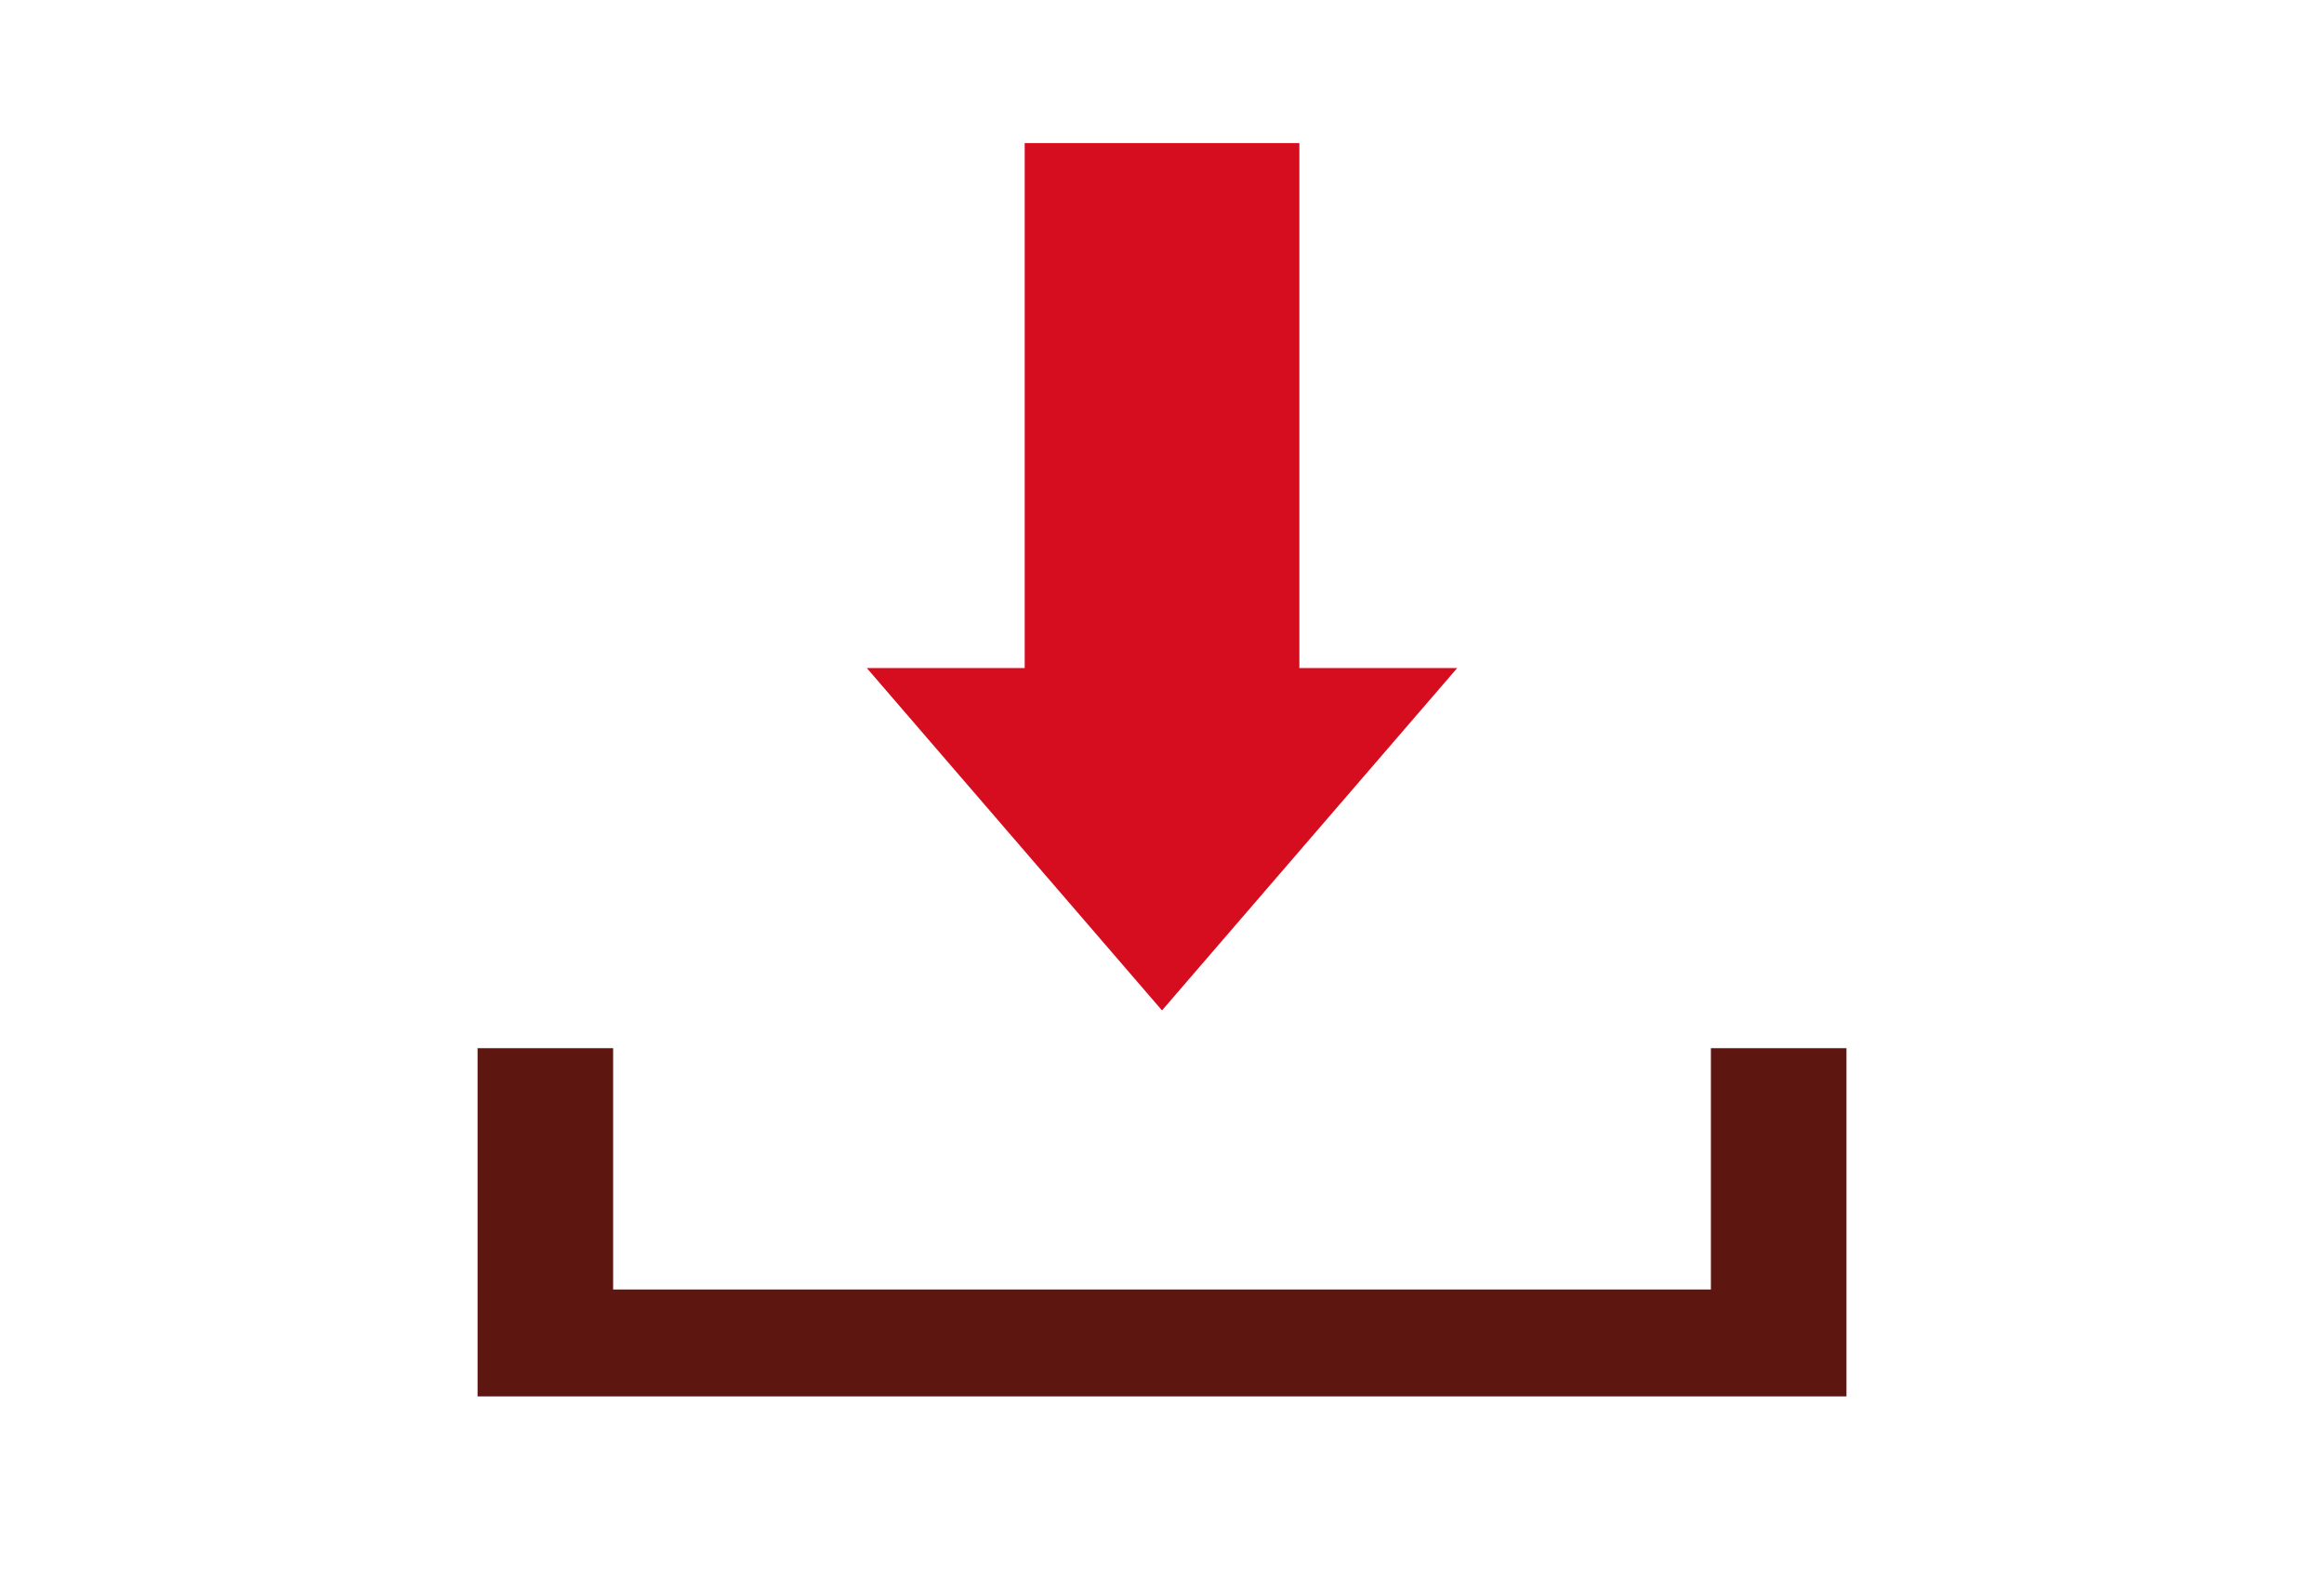
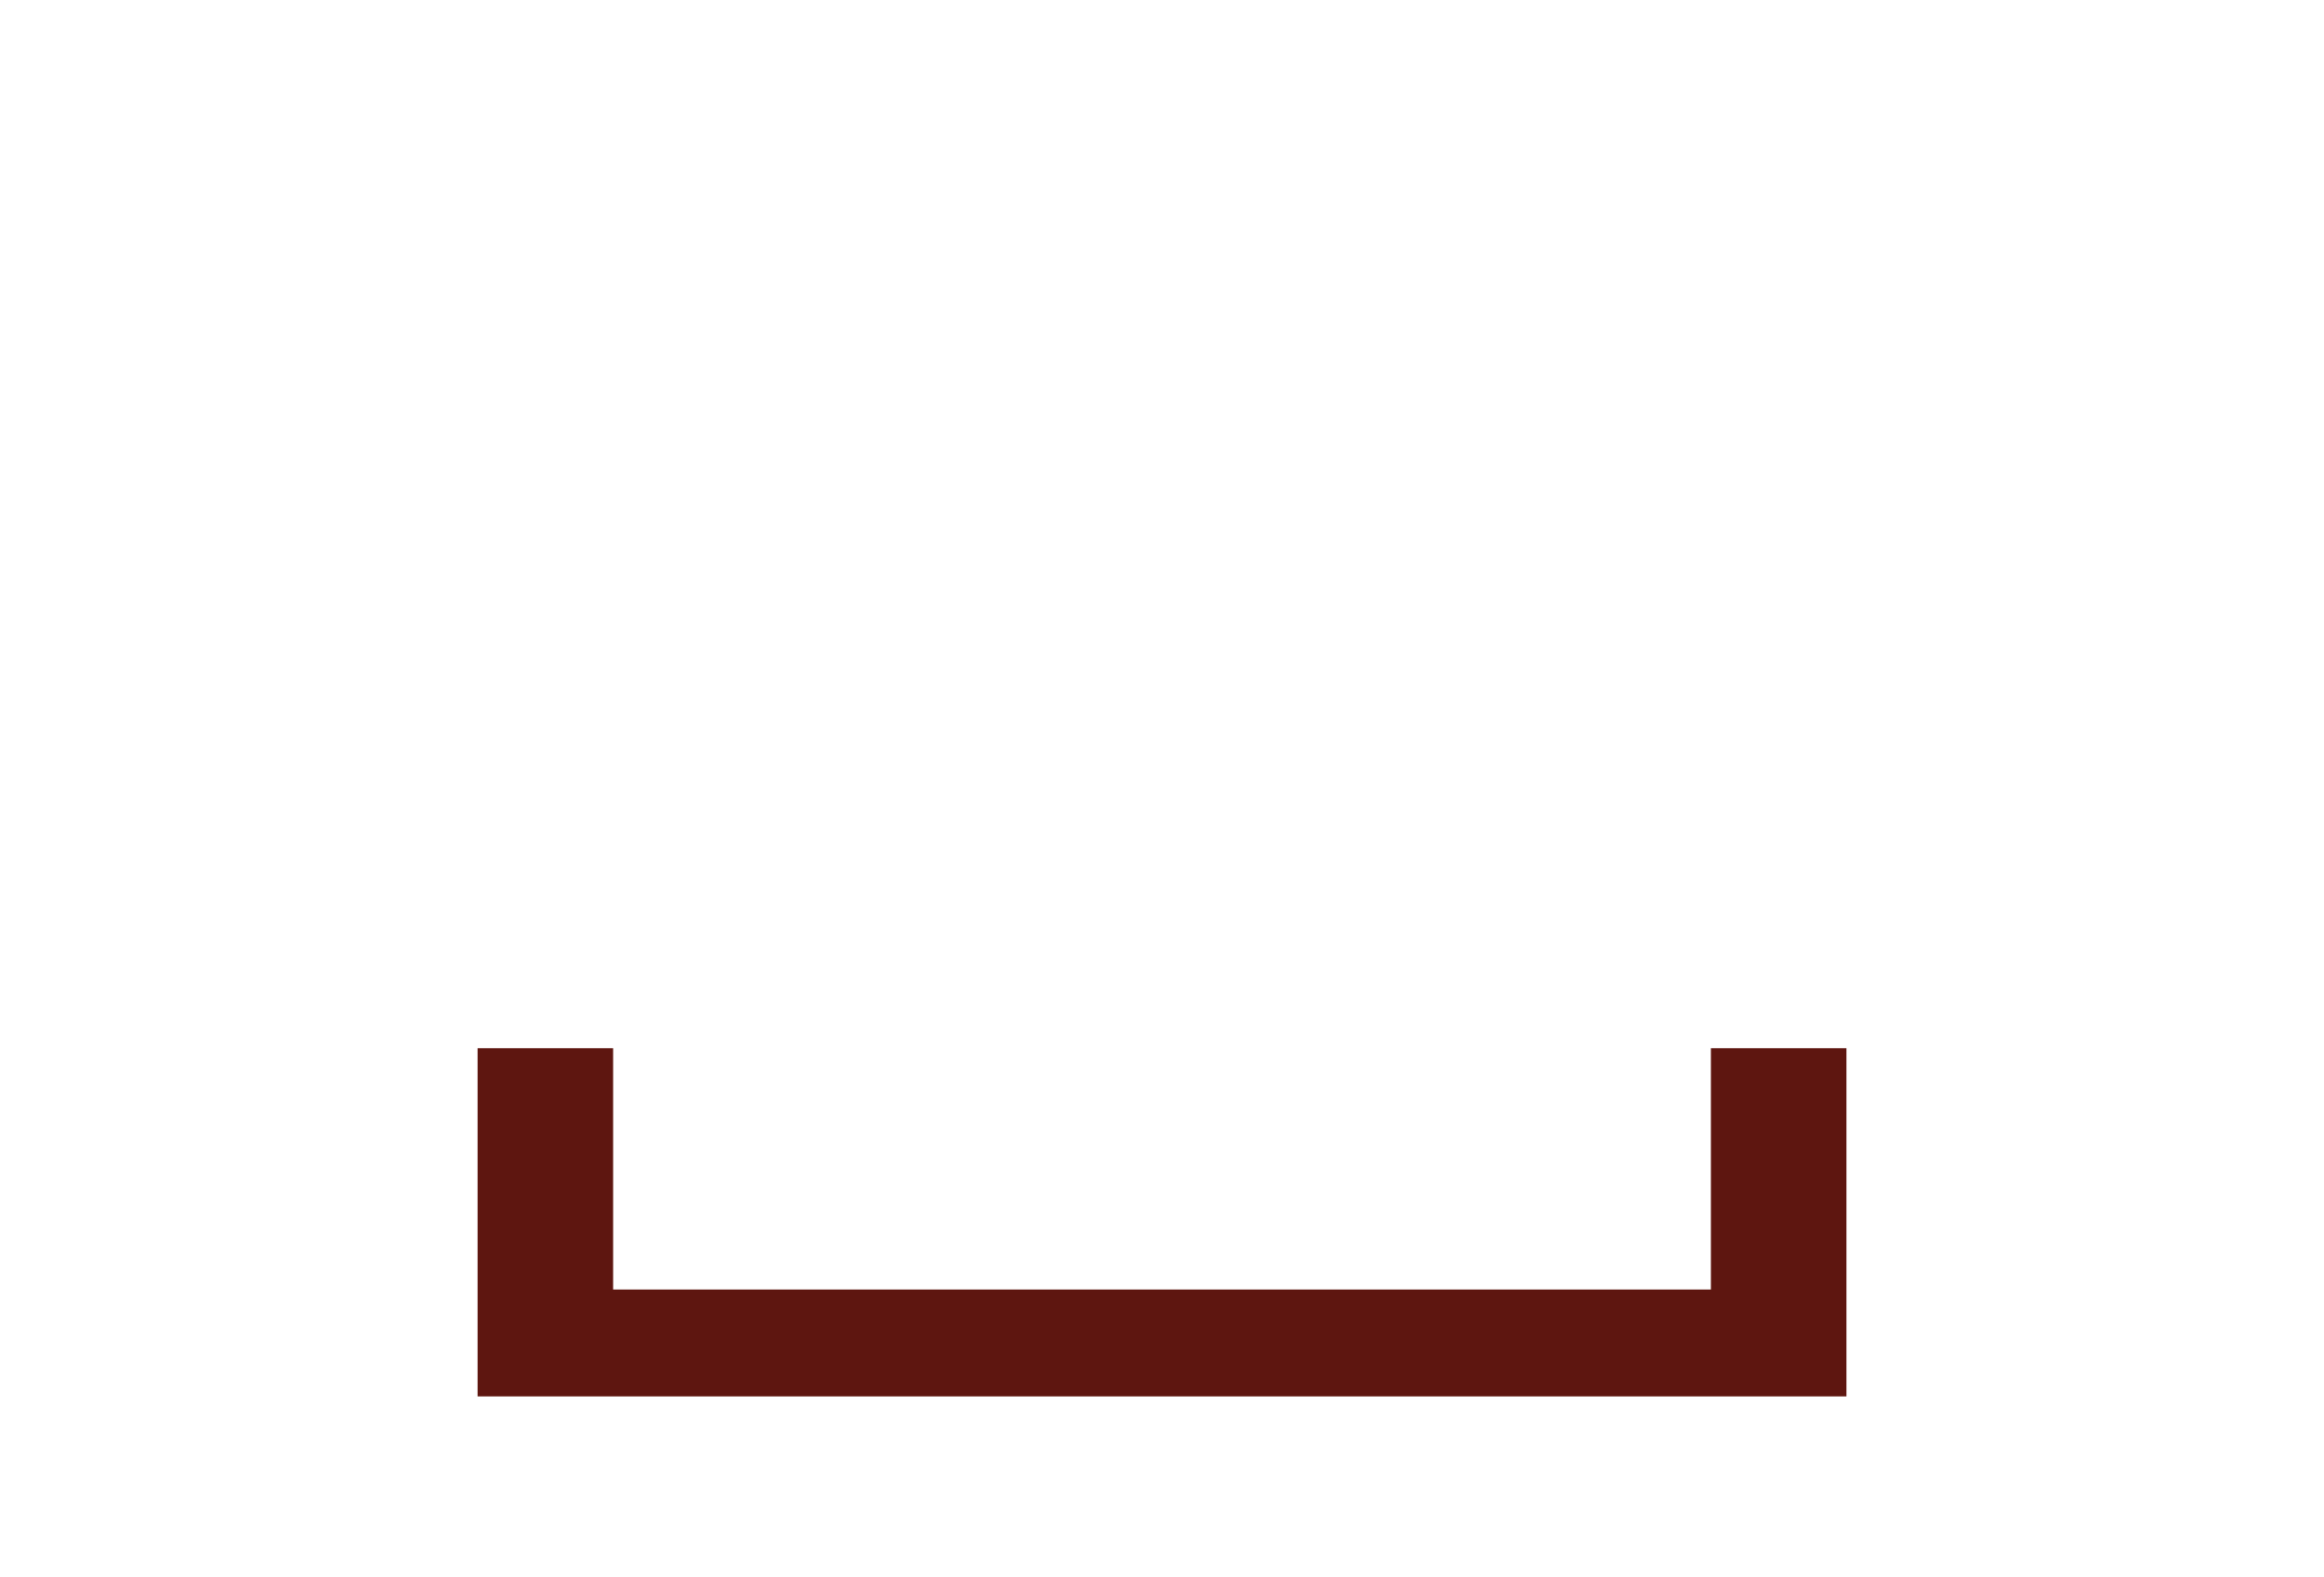
<svg xmlns="http://www.w3.org/2000/svg" width="112" height="76" viewBox="0 0 112 76">
  <defs>
    <clipPath id="clip-path">
      <rect id="長方形_28441" data-name="長方形 28441" width="112" height="76" transform="translate(627 1728)" fill="none" stroke="#707070" stroke-width="1" />
    </clipPath>
  </defs>
  <g id="マスクグループ_57" data-name="マスクグループ 57" transform="translate(-627 -1728)" clip-path="url(#clip-path)">
    <g id="dl-icon" transform="translate(650.015 1734.894)">
-       <rect id="長方形_121" data-name="長方形 121" width="13.237" height="27.952" transform="translate(26.368 0)" fill="#d60d1f" />
-       <path id="パス_37" data-name="パス 37" d="M32.484,55.443,18.258,38.948H46.711Z" transform="translate(0.501 -13.655)" fill="#d60d1f" />
+       <path id="パス_37" data-name="パス 37" d="M32.484,55.443,18.258,38.948Z" transform="translate(0.501 -13.655)" fill="#d60d1f" />
      <path id="パス_38" data-name="パス 38" d="M59.438,56.773V68.4H6.533V56.773H0V73.55H65.971V56.773Z" transform="translate(0 -13.165)" fill="#5e1610" />
    </g>
  </g>
</svg>